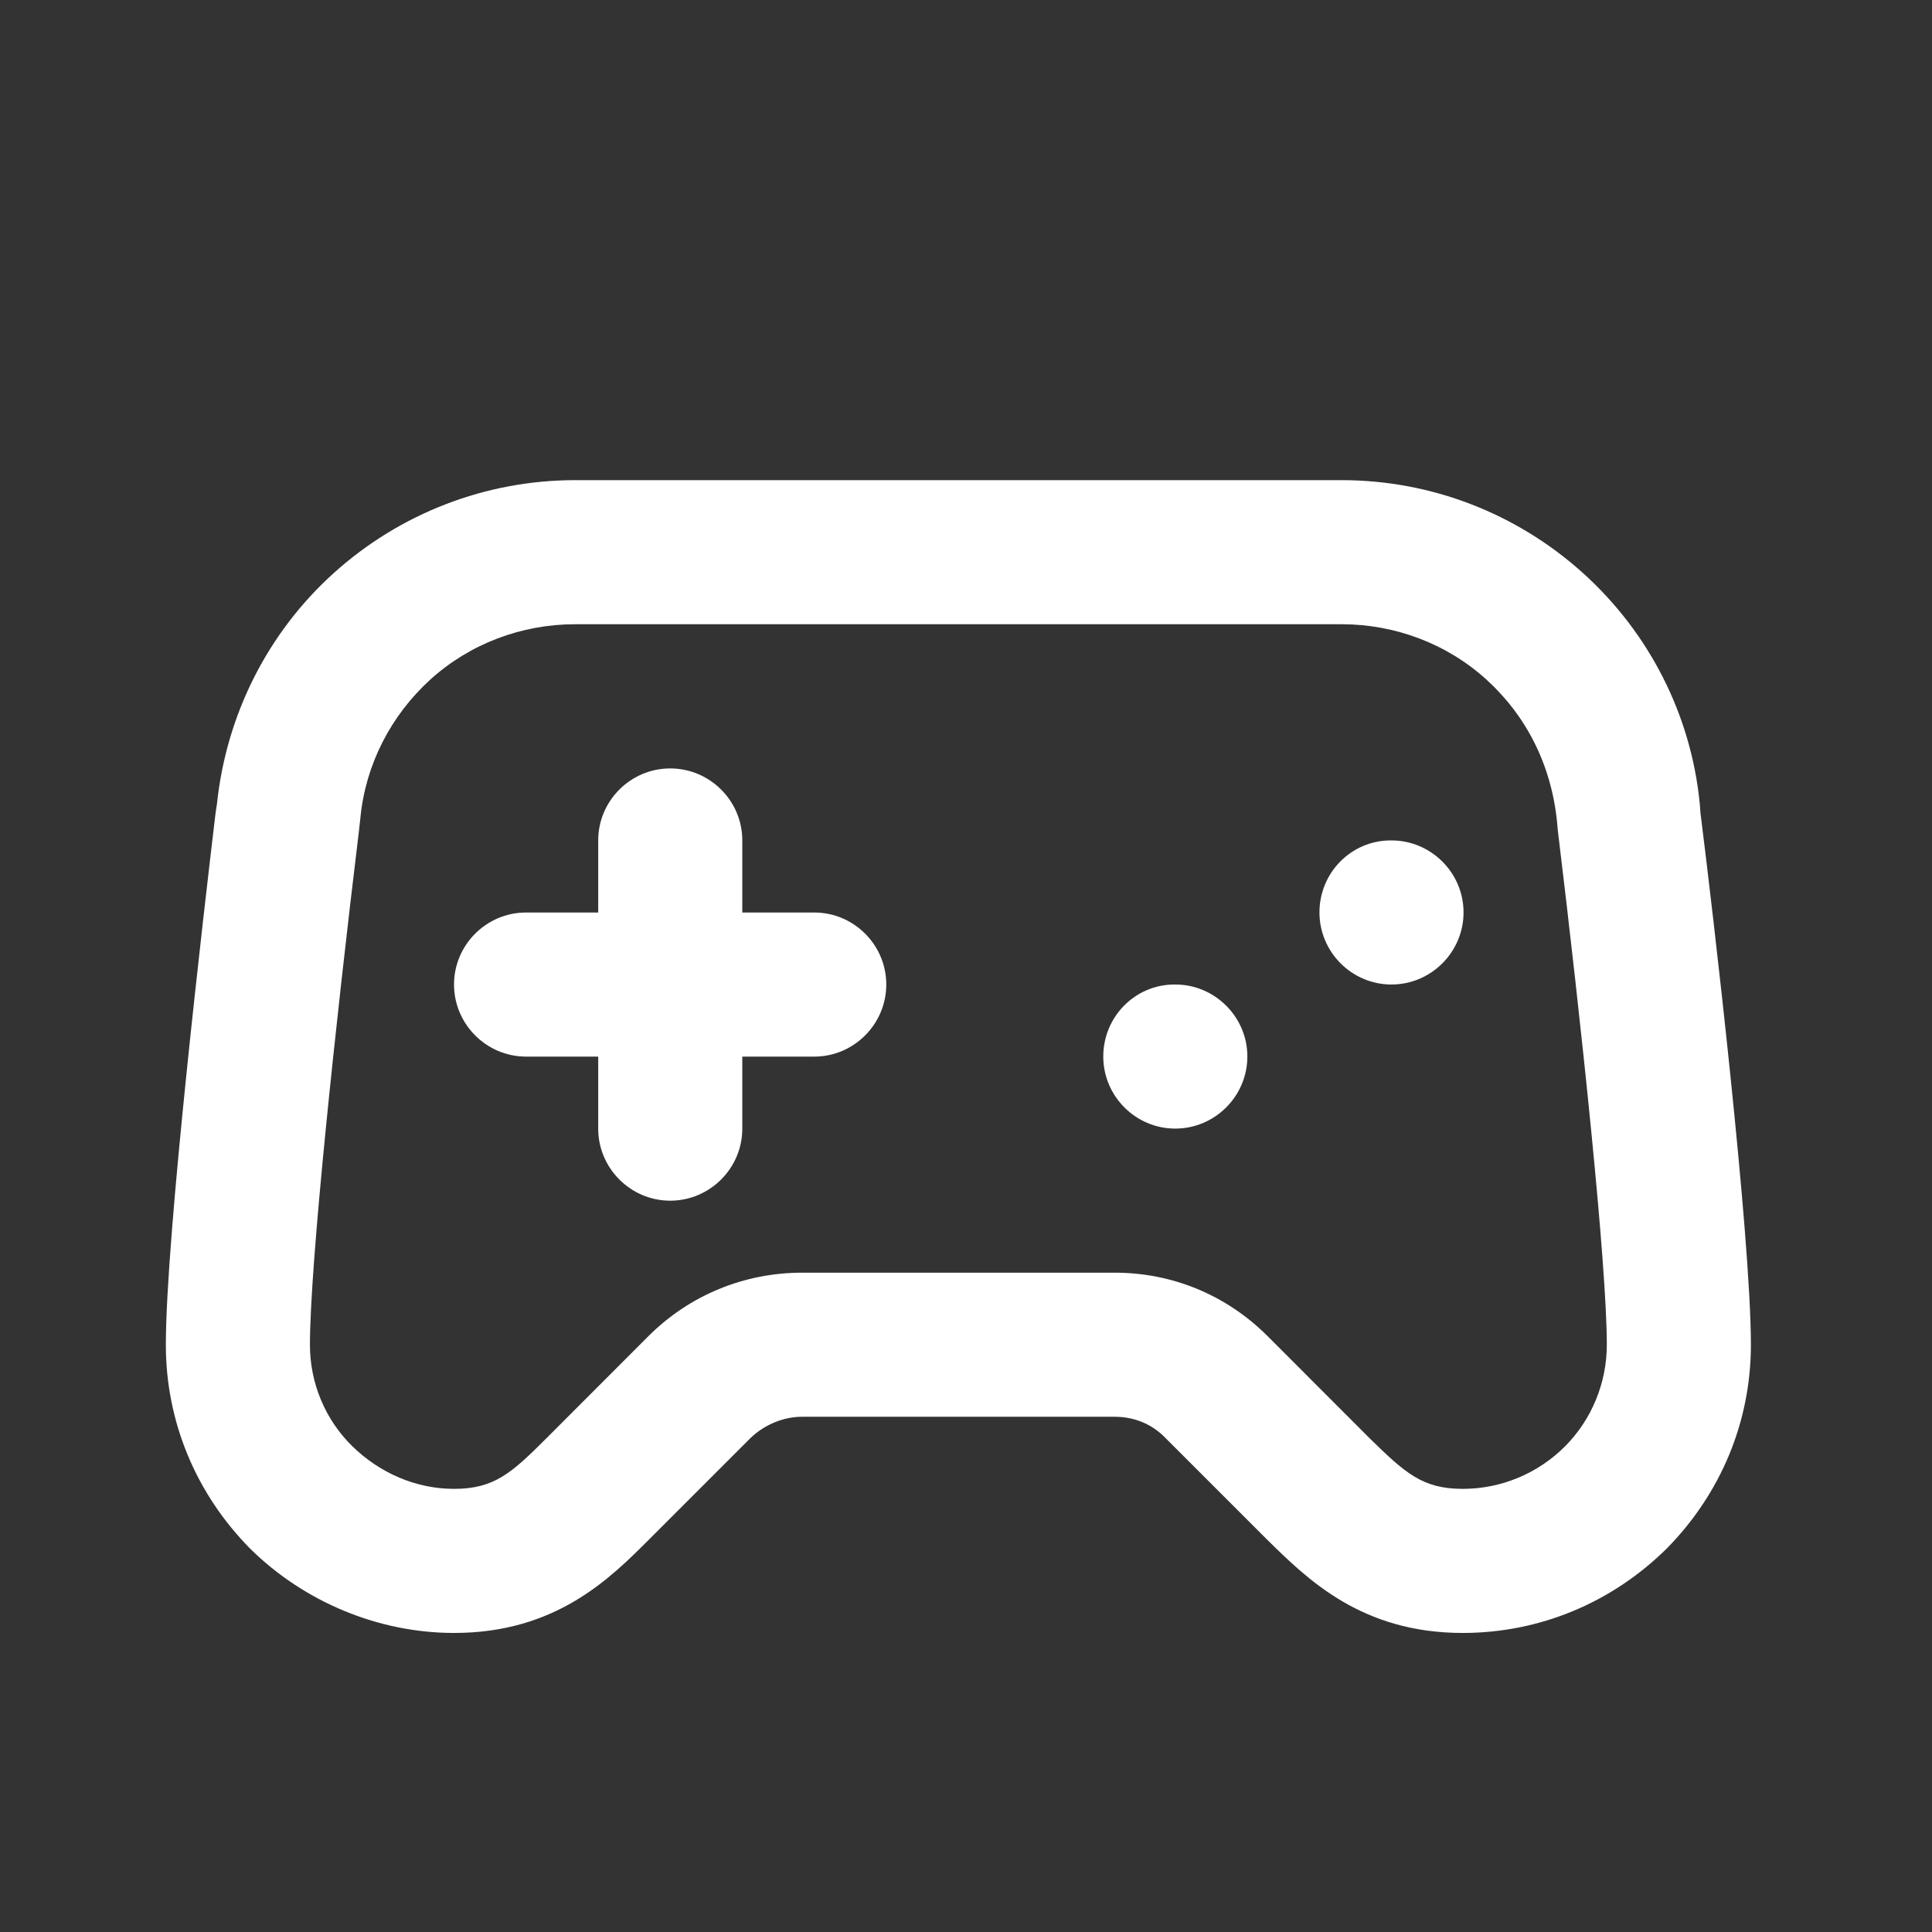
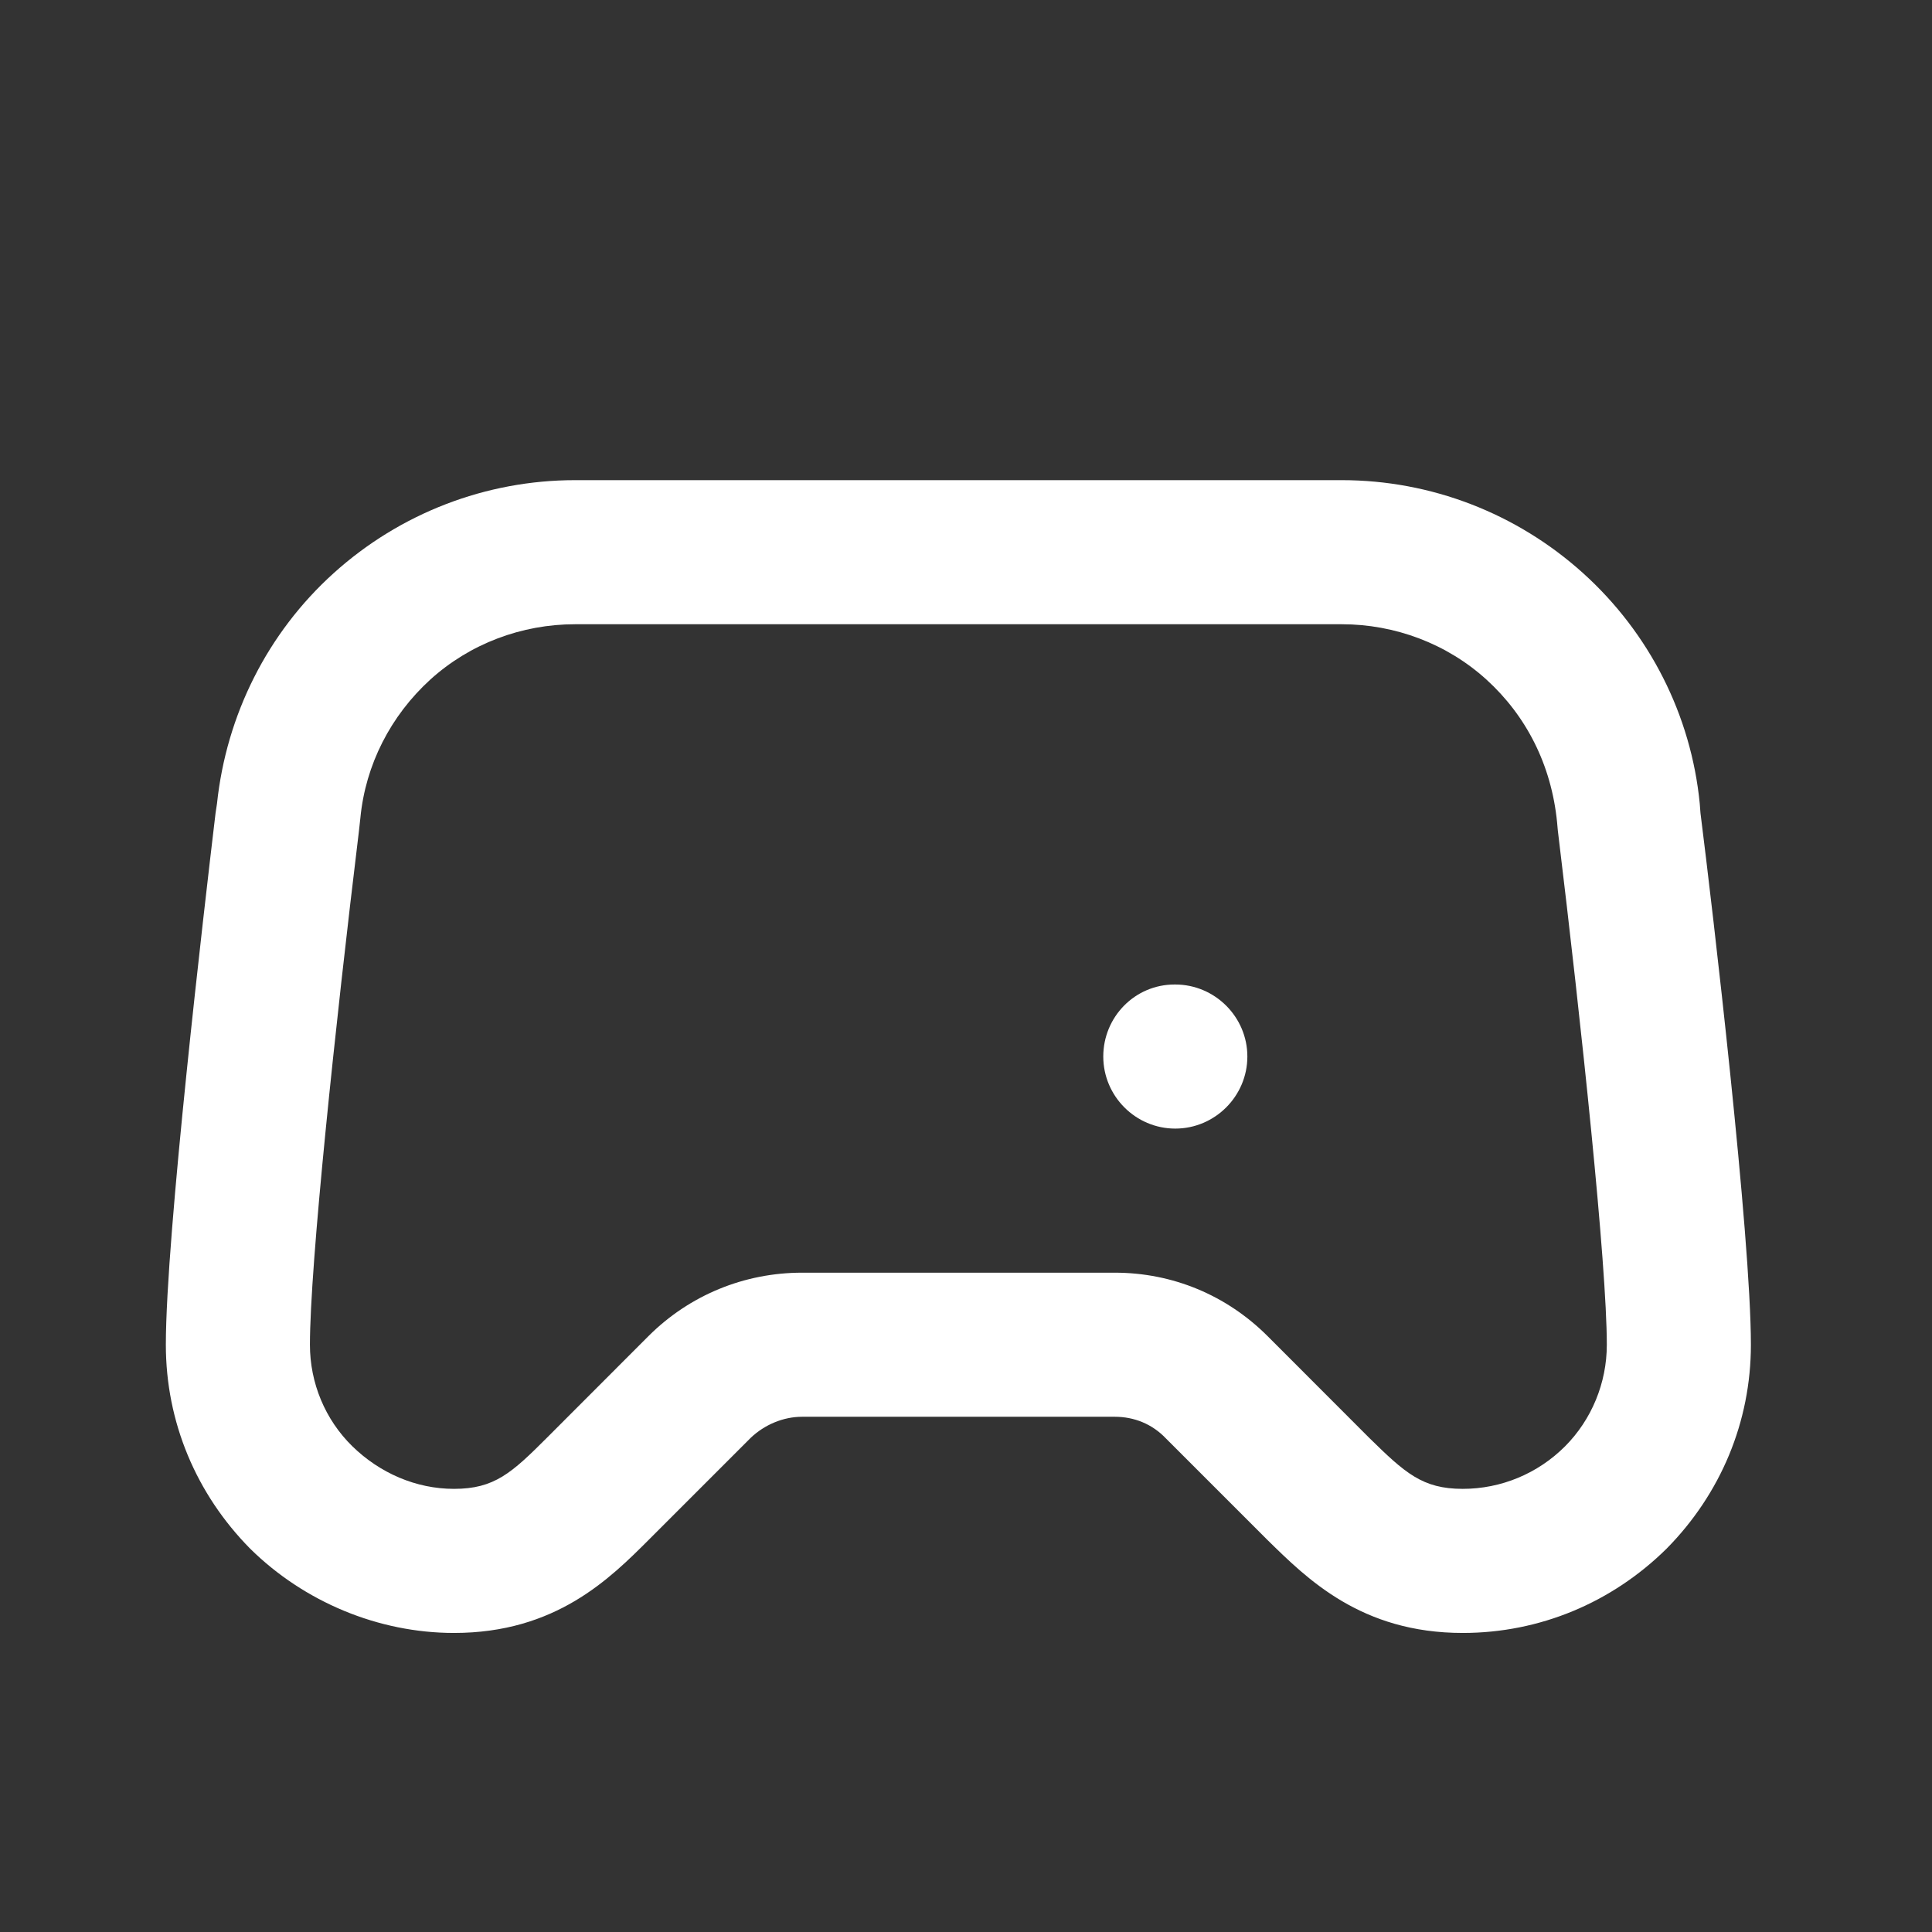
<svg xmlns="http://www.w3.org/2000/svg" width="19" height="19" viewBox="0 0 19 19" fill="none">
  <rect x="0" y="0" width="19" height="19" fill="#333333" stroke="none" />
-   <path d="M8.008 10.391H5.173C4.784 10.391 4.465 10.072 4.465 9.682C4.465 9.292 4.784 8.974 5.173 8.974H8.008C8.397 8.974 8.716 9.292 8.716 9.682C8.716 10.072 8.397 10.391 8.008 10.391Z" fill="white" />
-   <path d="M6.591 11.808C6.202 11.808 5.883 11.489 5.883 11.1V8.265C5.883 7.875 6.202 7.557 6.591 7.557C6.981 7.557 7.3 7.875 7.3 8.265V11.1C7.3 11.489 6.981 11.808 6.591 11.808Z" fill="white" />
  <path d="M11.558 11.099C11.168 11.099 10.85 10.78 10.85 10.39C10.85 10.001 11.161 9.682 11.551 9.682H11.558C11.948 9.682 12.267 10.001 12.267 10.39C12.267 10.78 11.948 11.099 11.558 11.099Z" fill="white" />
-   <path d="M13.684 9.682C13.294 9.682 12.976 9.363 12.976 8.973C12.976 8.584 13.287 8.265 13.677 8.265H13.684C14.074 8.265 14.393 8.584 14.393 8.973C14.393 9.363 14.074 9.682 13.684 9.682Z" fill="white" />
  <path d="M2.134 7.903C2.226 7.032 2.63 6.224 3.282 5.636C3.934 5.048 4.777 4.722 5.656 4.722H13.195C14.073 4.722 14.916 5.048 15.568 5.636C16.22 6.224 16.631 7.032 16.716 7.903L16.723 7.995C16.844 8.952 17.219 12.155 17.219 13.225C17.219 13.983 16.922 14.691 16.39 15.23C15.852 15.761 15.143 16.059 14.385 16.059C13.386 16.059 12.855 15.527 12.465 15.145L11.466 14.146C11.331 14.004 11.154 13.933 10.963 13.933H7.888C7.703 13.933 7.519 14.011 7.384 14.139L6.385 15.138C5.996 15.527 5.464 16.059 4.465 16.059C3.721 16.059 2.991 15.754 2.46 15.23C1.928 14.691 1.631 13.983 1.631 13.225C1.631 12.162 2.006 8.952 2.12 7.995L2.134 7.903ZM7.888 12.516H10.963C11.53 12.516 12.061 12.736 12.465 13.139L13.464 14.139C13.818 14.486 13.988 14.642 14.385 14.642C14.761 14.642 15.122 14.493 15.391 14.224C15.653 13.961 15.802 13.6 15.802 13.225C15.802 12.438 15.554 10.093 15.32 8.165C15.32 8.158 15.313 8.087 15.313 8.087C15.257 7.521 15.009 7.039 14.619 6.684C14.229 6.33 13.719 6.139 13.195 6.139H5.656C5.131 6.139 4.621 6.33 4.231 6.684C3.842 7.039 3.594 7.521 3.544 8.045L3.53 8.172C3.296 10.1 3.048 12.445 3.048 13.225C3.048 13.6 3.197 13.961 3.466 14.224C3.735 14.486 4.09 14.642 4.465 14.642C4.862 14.642 5.032 14.486 5.379 14.139L6.378 13.139C6.782 12.736 7.321 12.516 7.888 12.516Z" fill="white" />
</svg>